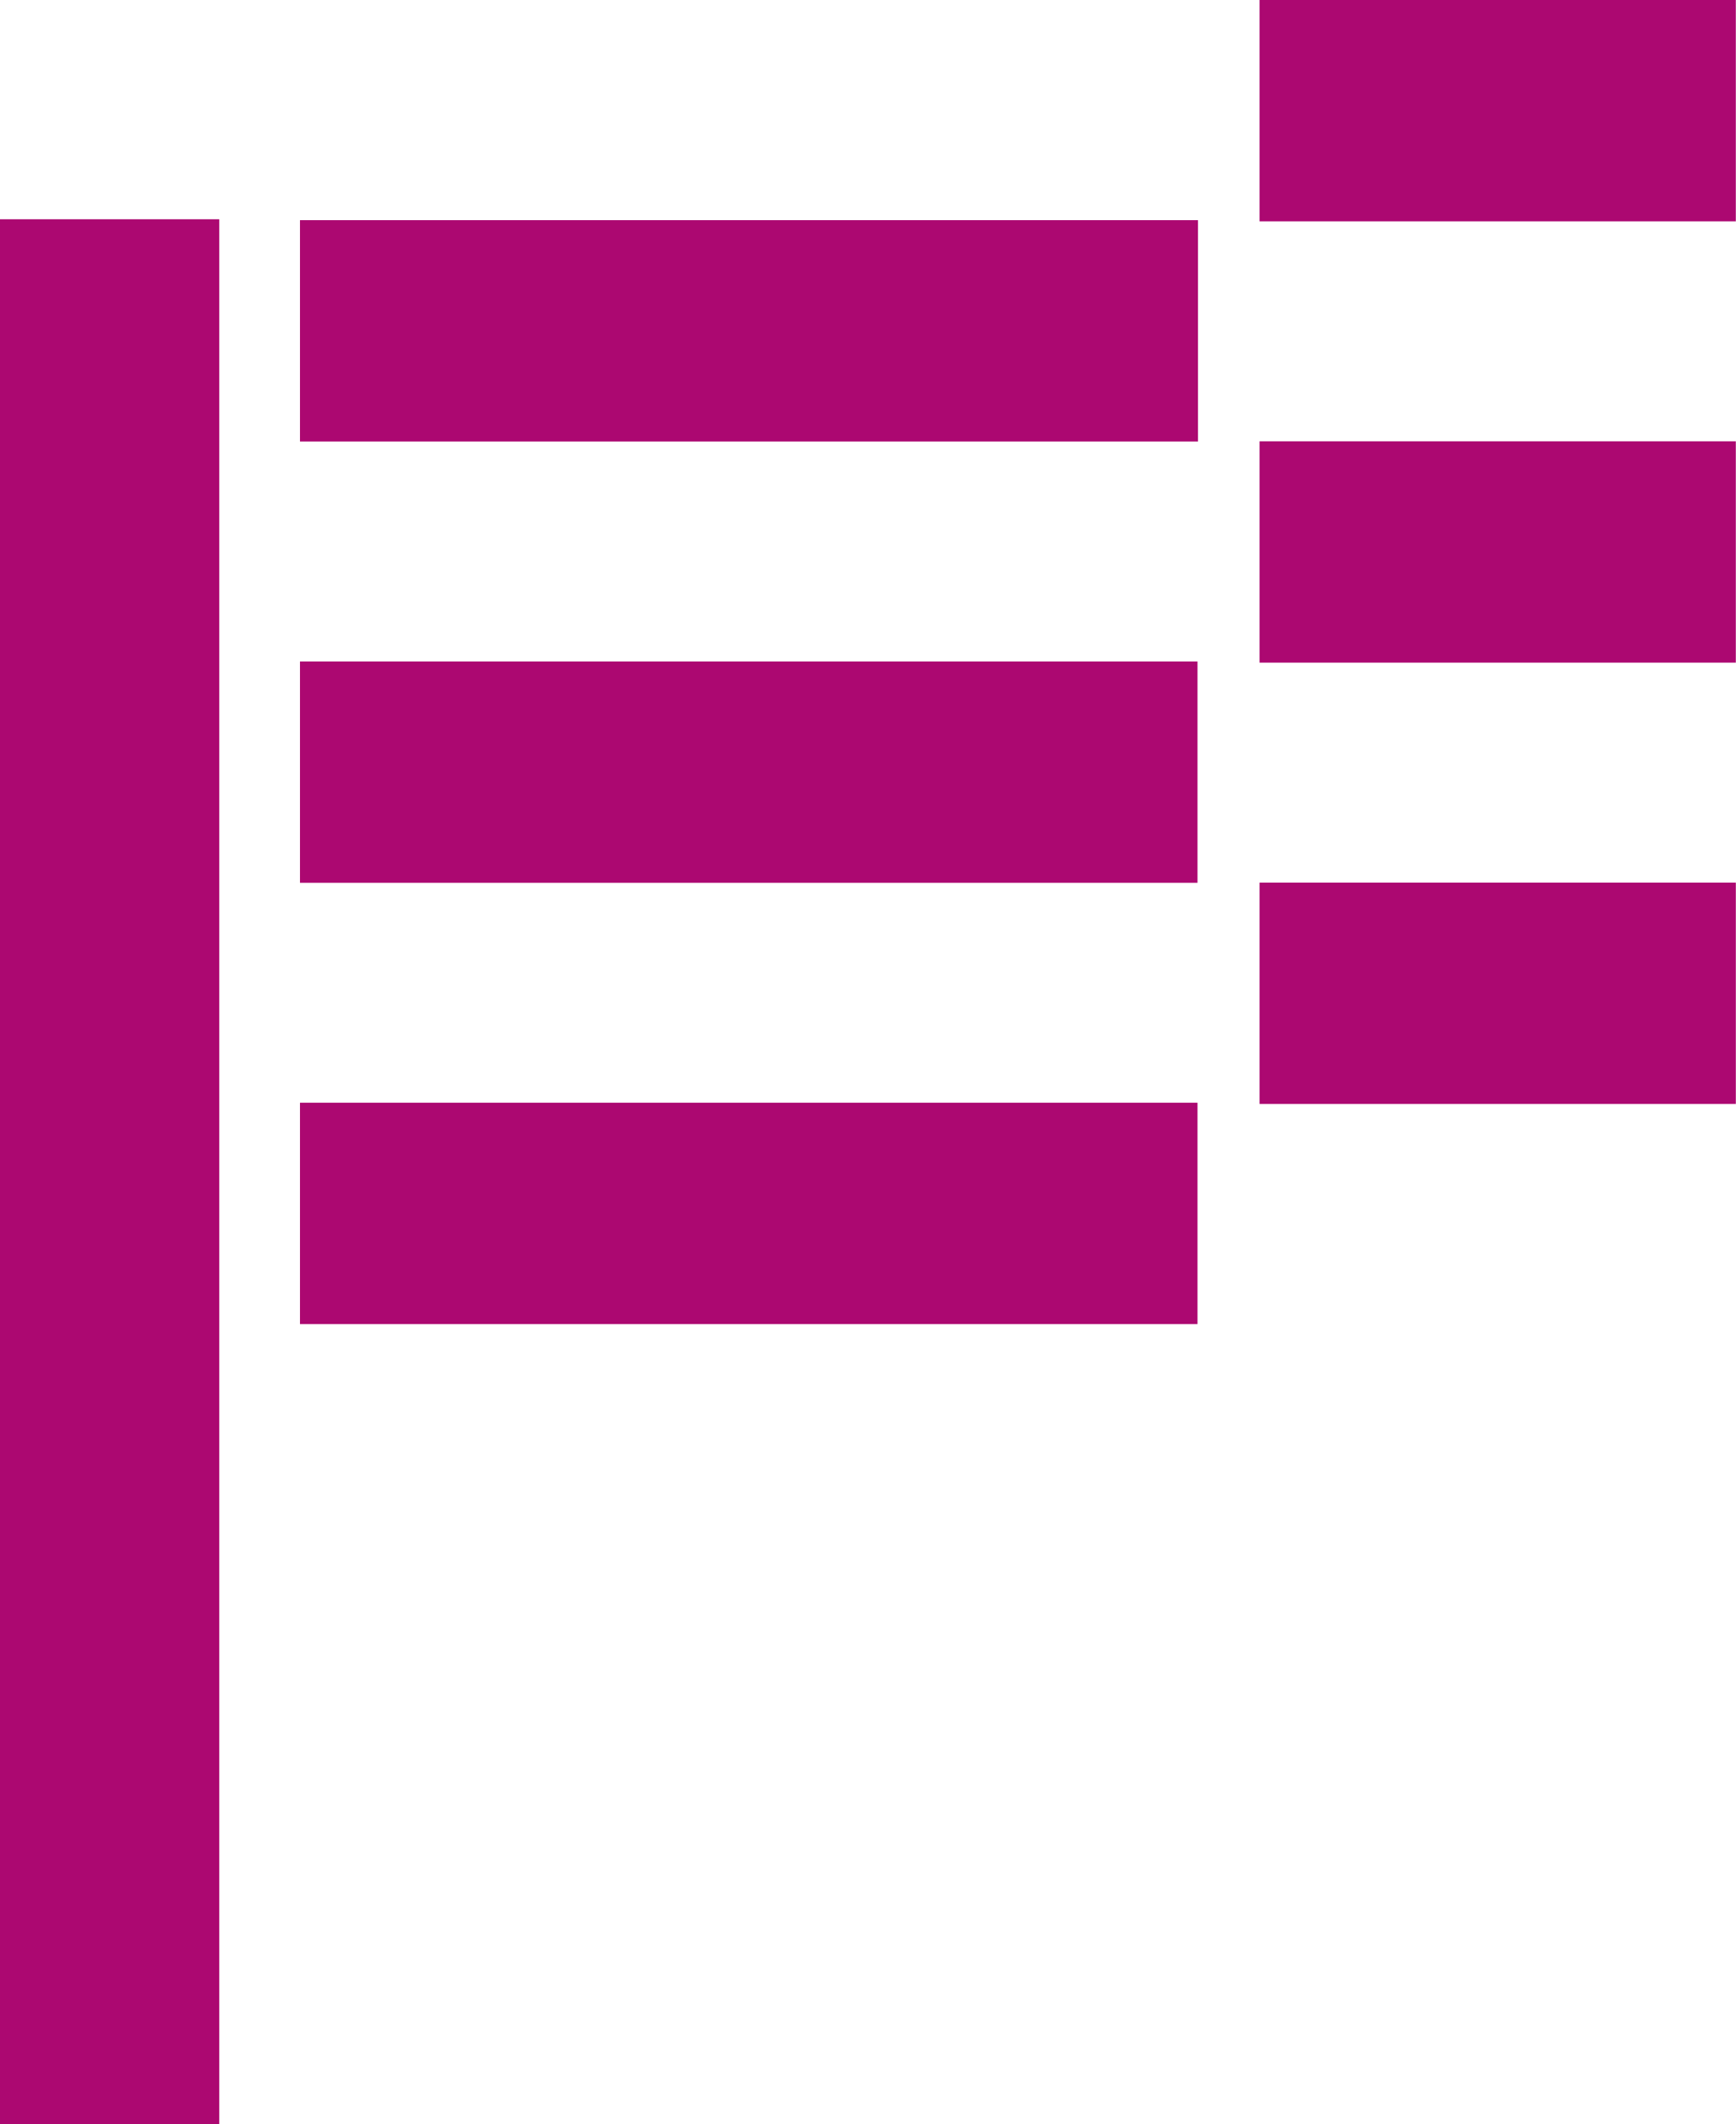
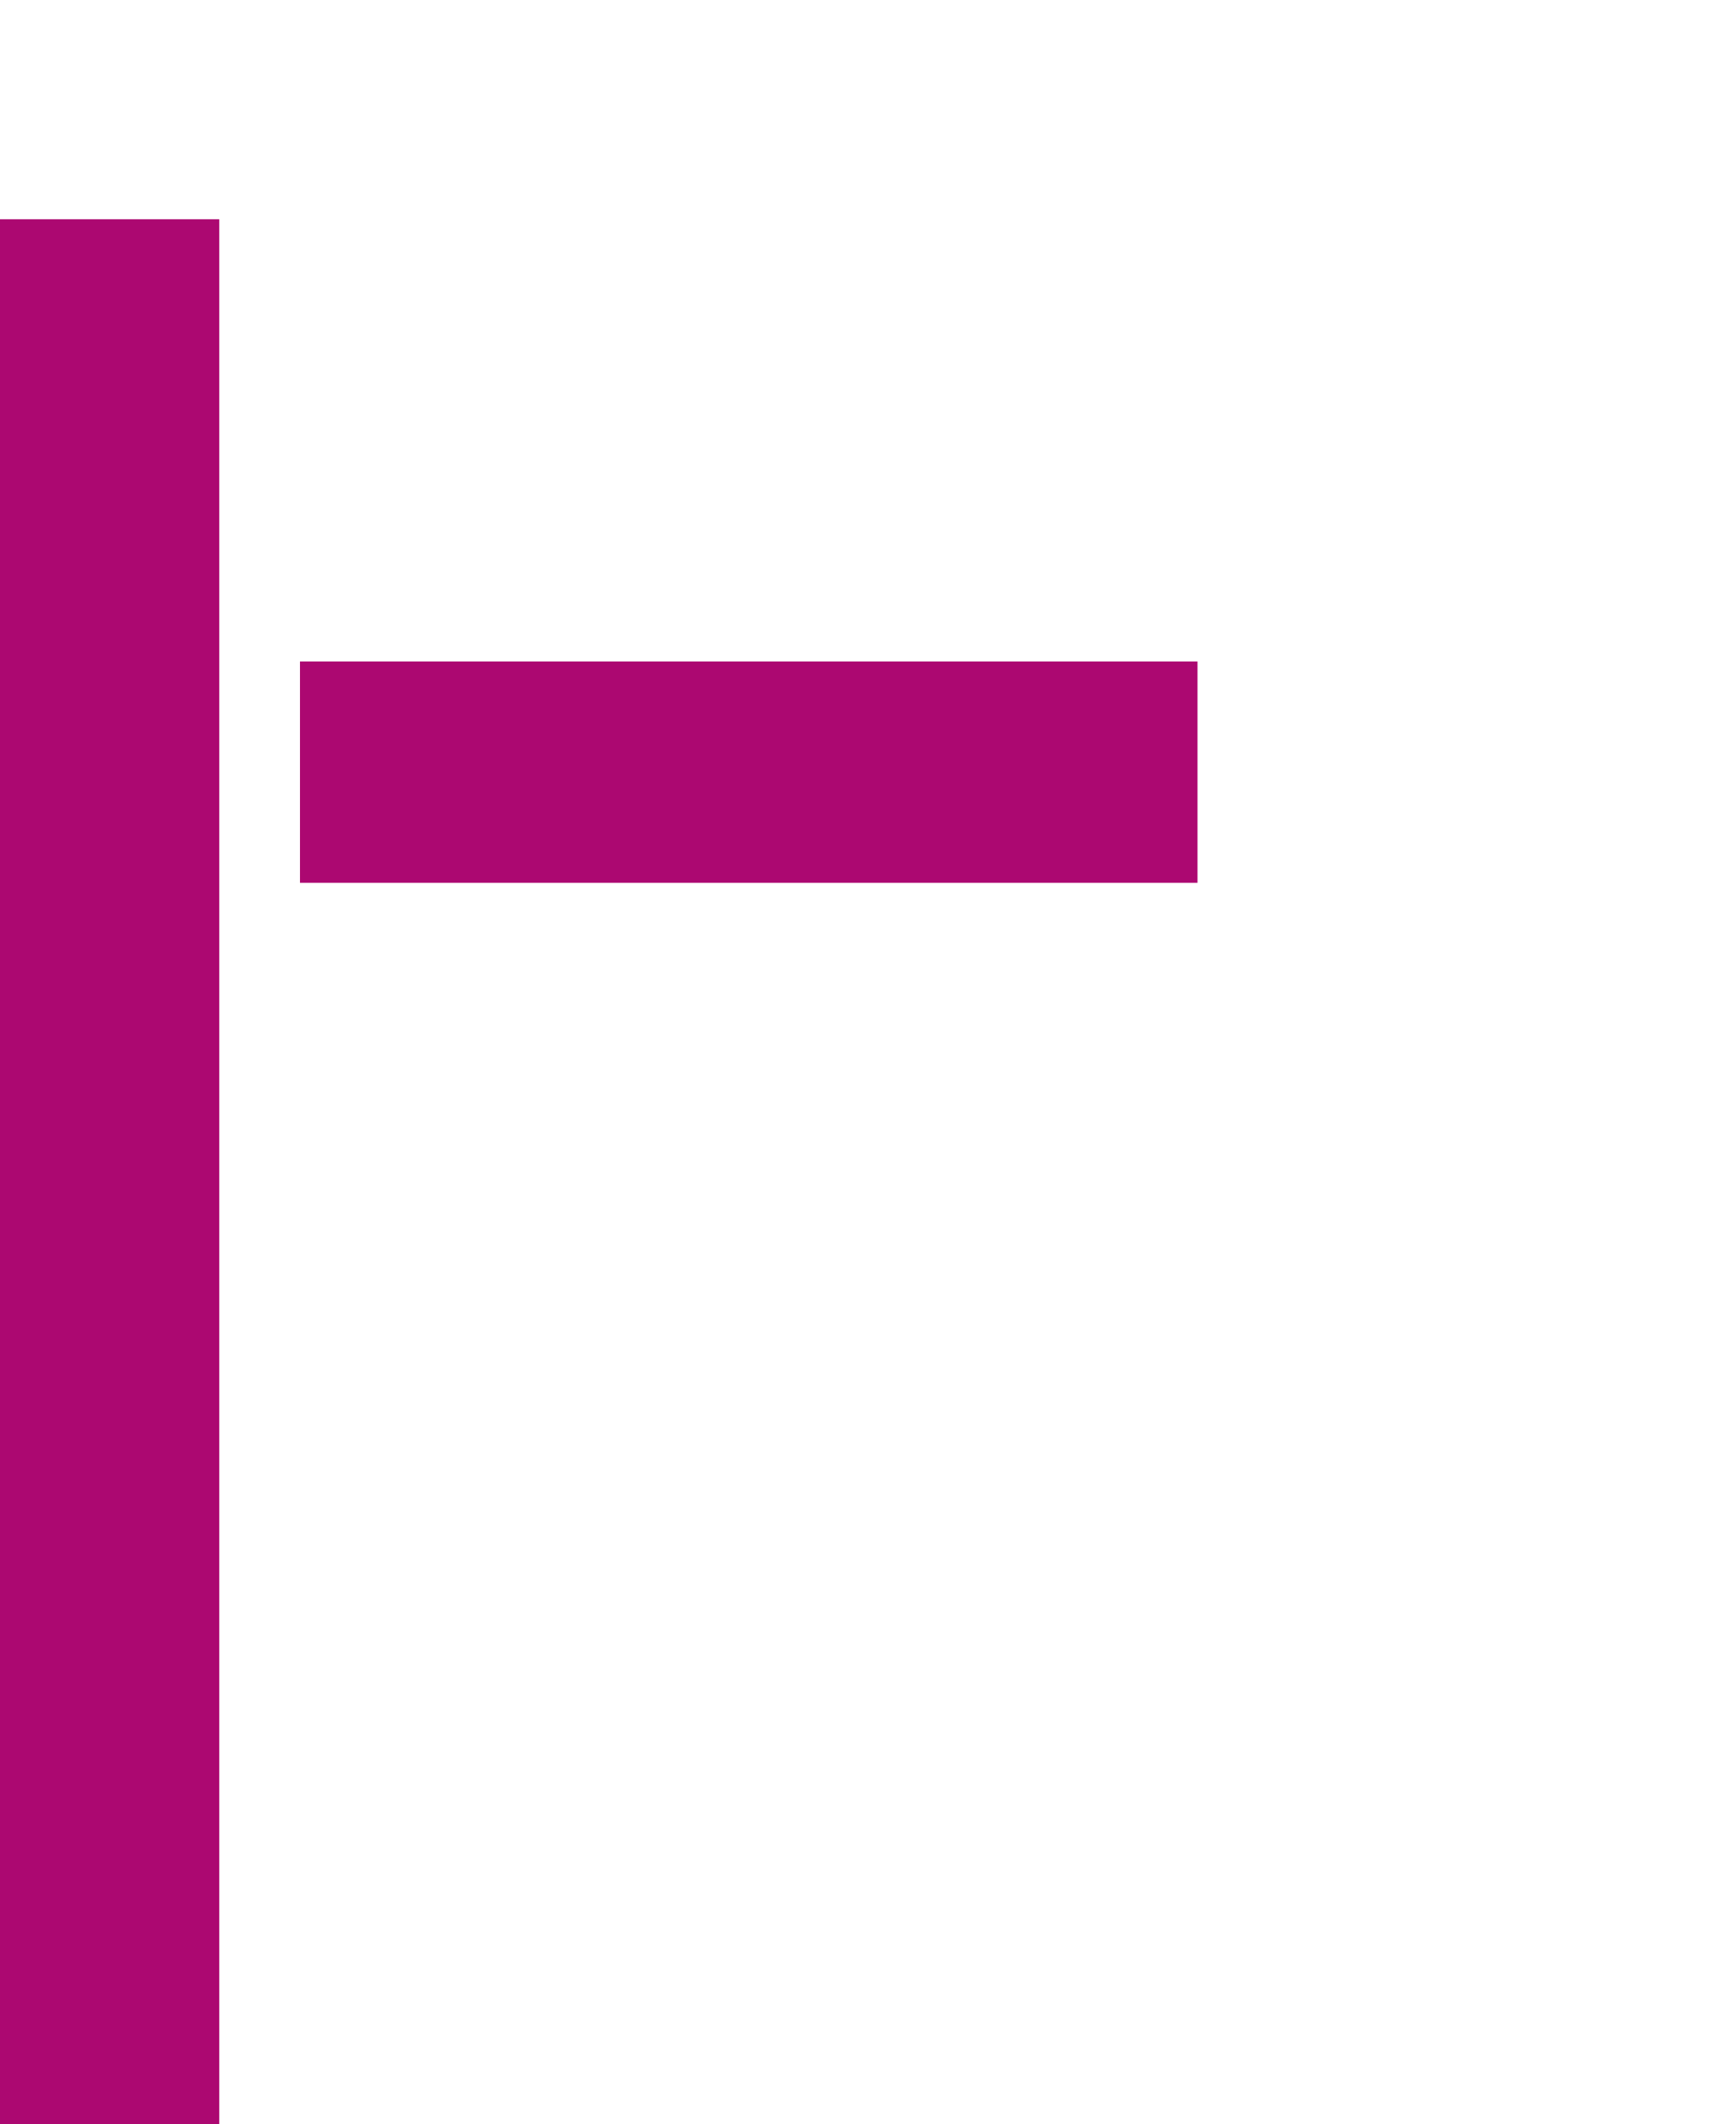
<svg xmlns="http://www.w3.org/2000/svg" width="380" height="465" viewBox="0 0 380 465" fill="none">
-   <path d="M379.96 96.608H275.712V145.059H379.96V96.608Z" fill="#AC0871" />
-   <path d="M379.96 0H275.712V48.45H379.96V0Z" fill="#AC0871" />
-   <path d="M379.963 193.211H275.712V241.661H379.963V193.211Z" fill="#AC0871" />
  <path d="M262.125 144.803H65.663V193.253H262.125V144.803Z" fill="#AC0871" />
-   <path d="M262.234 48.194H65.663V96.645H262.234V48.194Z" fill="#AC0871" />
-   <path d="M262.125 241.397H65.663V289.848H262.125V241.397Z" fill="#AC0871" />
  <path d="M48 465L48 48L1.90735e-05 48L8.45837e-07 465L48 465Z" fill="#AC0871" />
</svg>